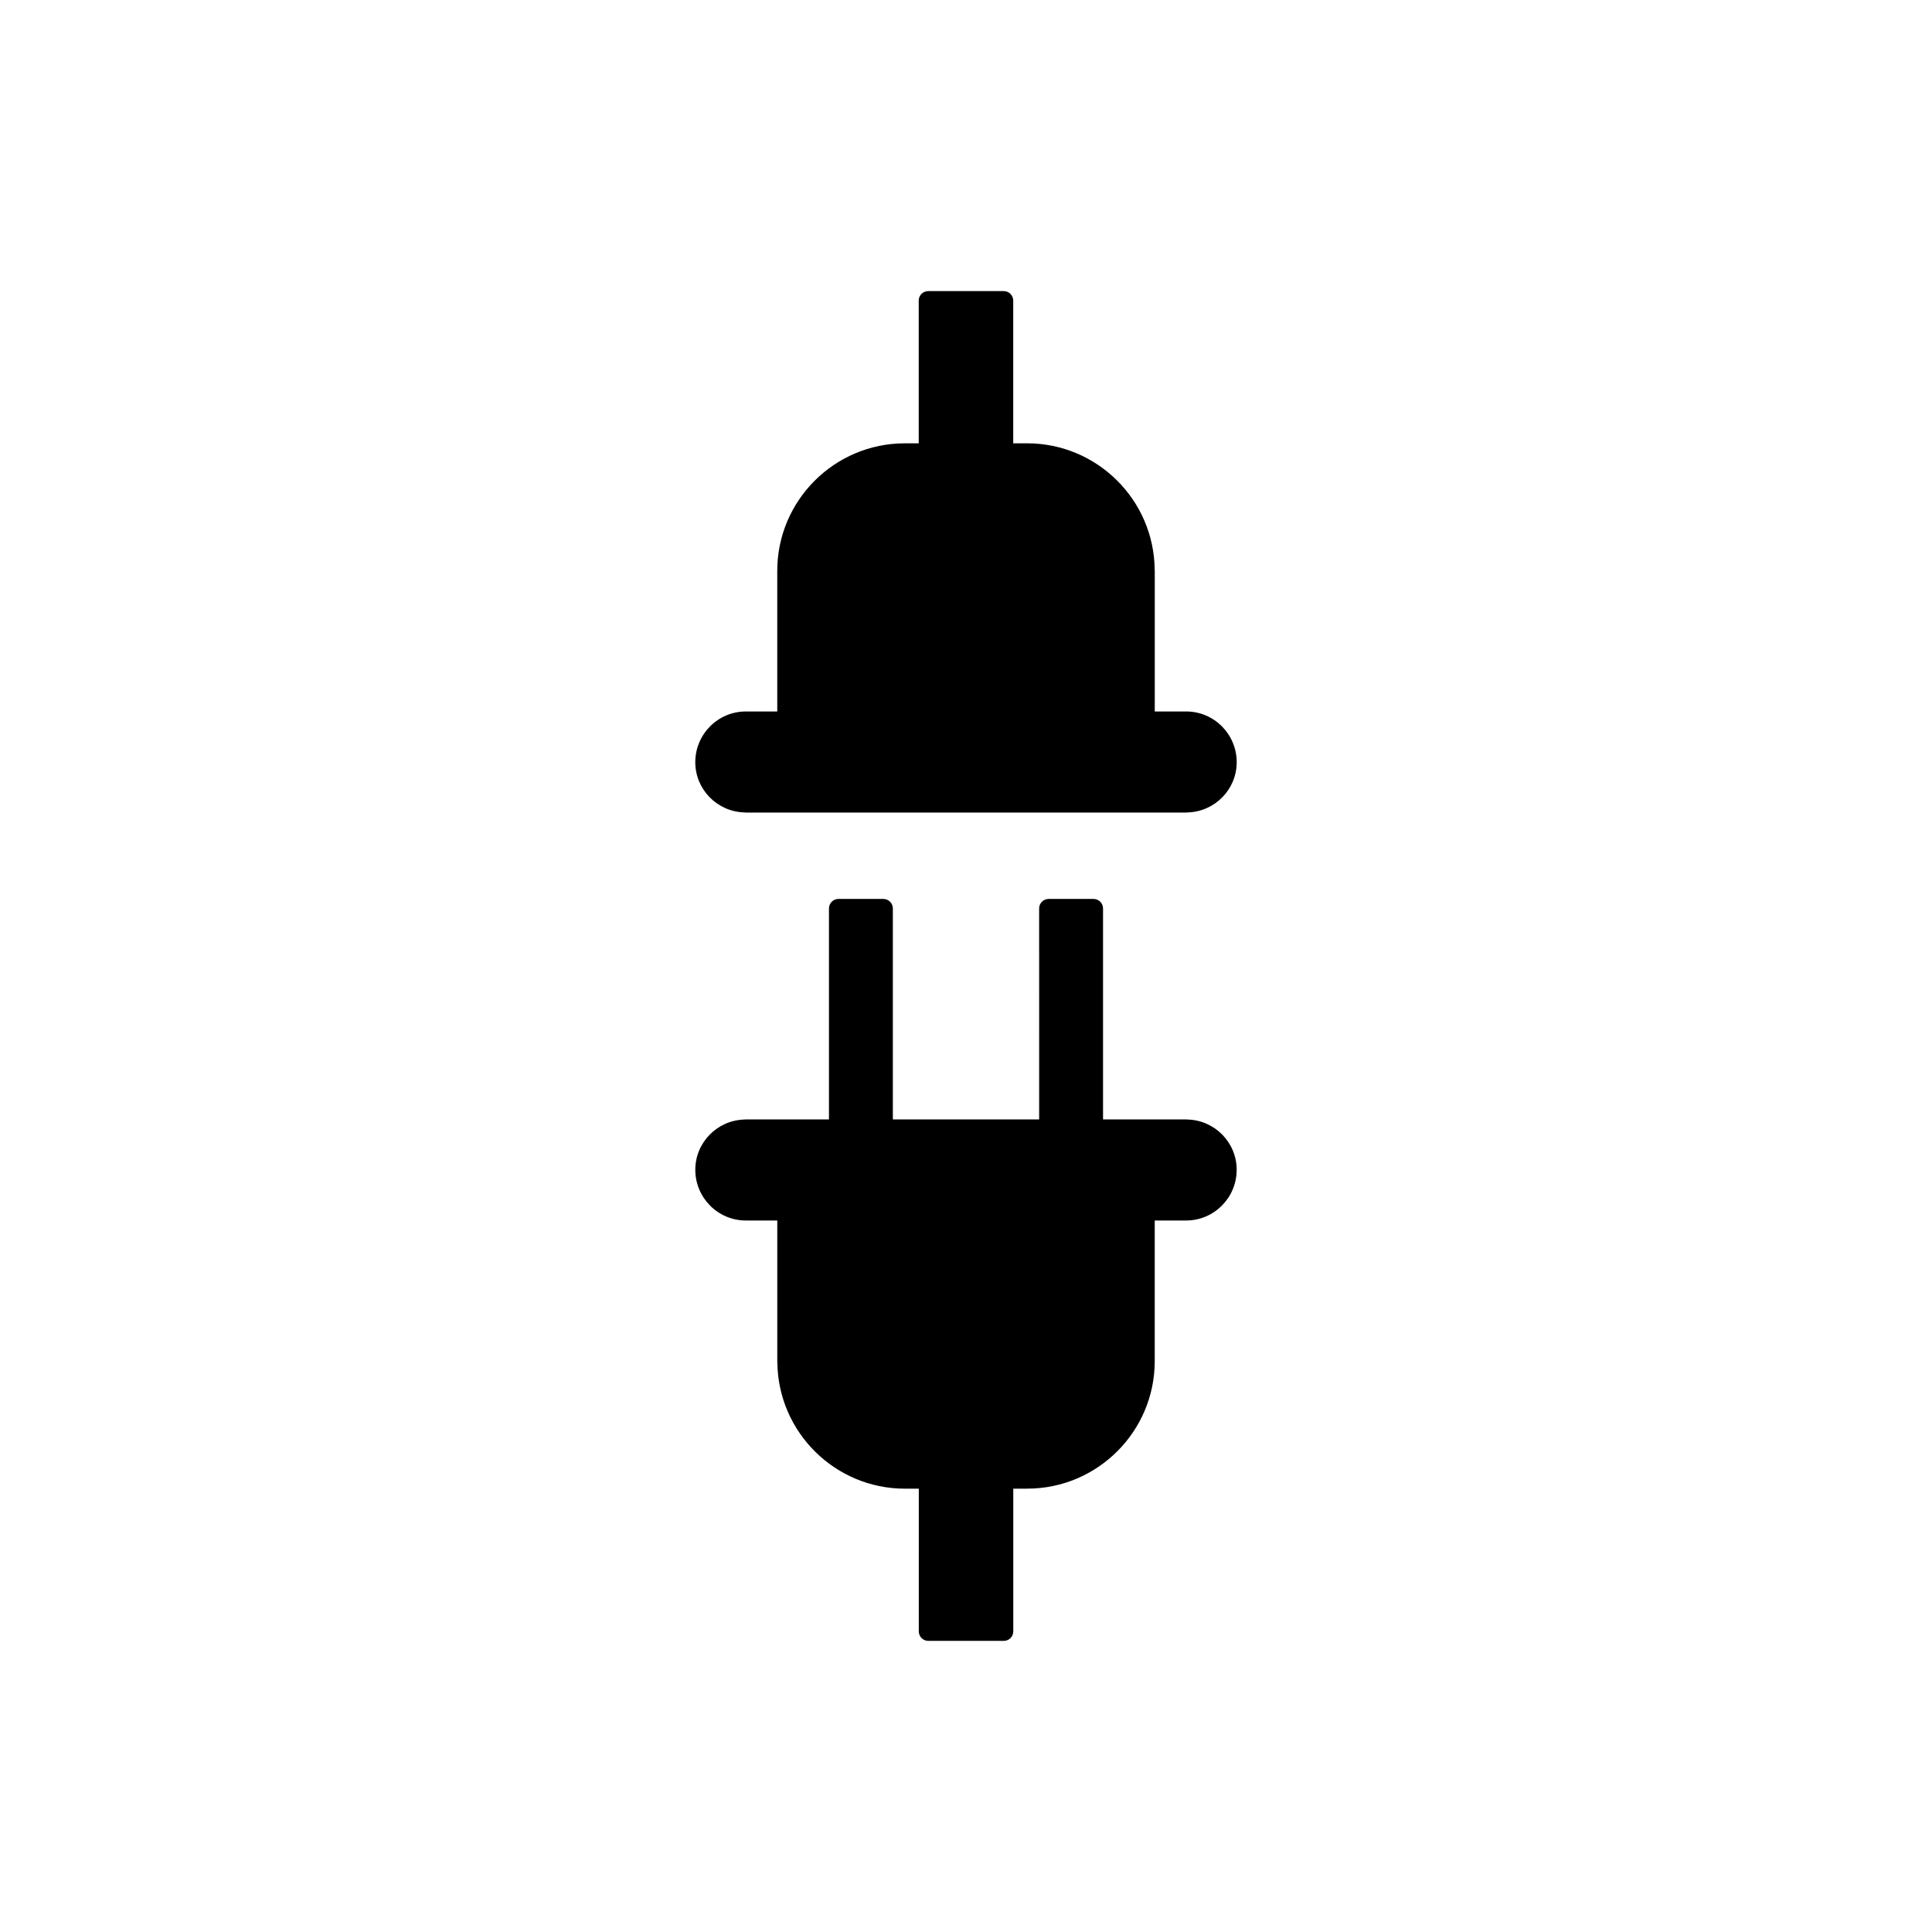
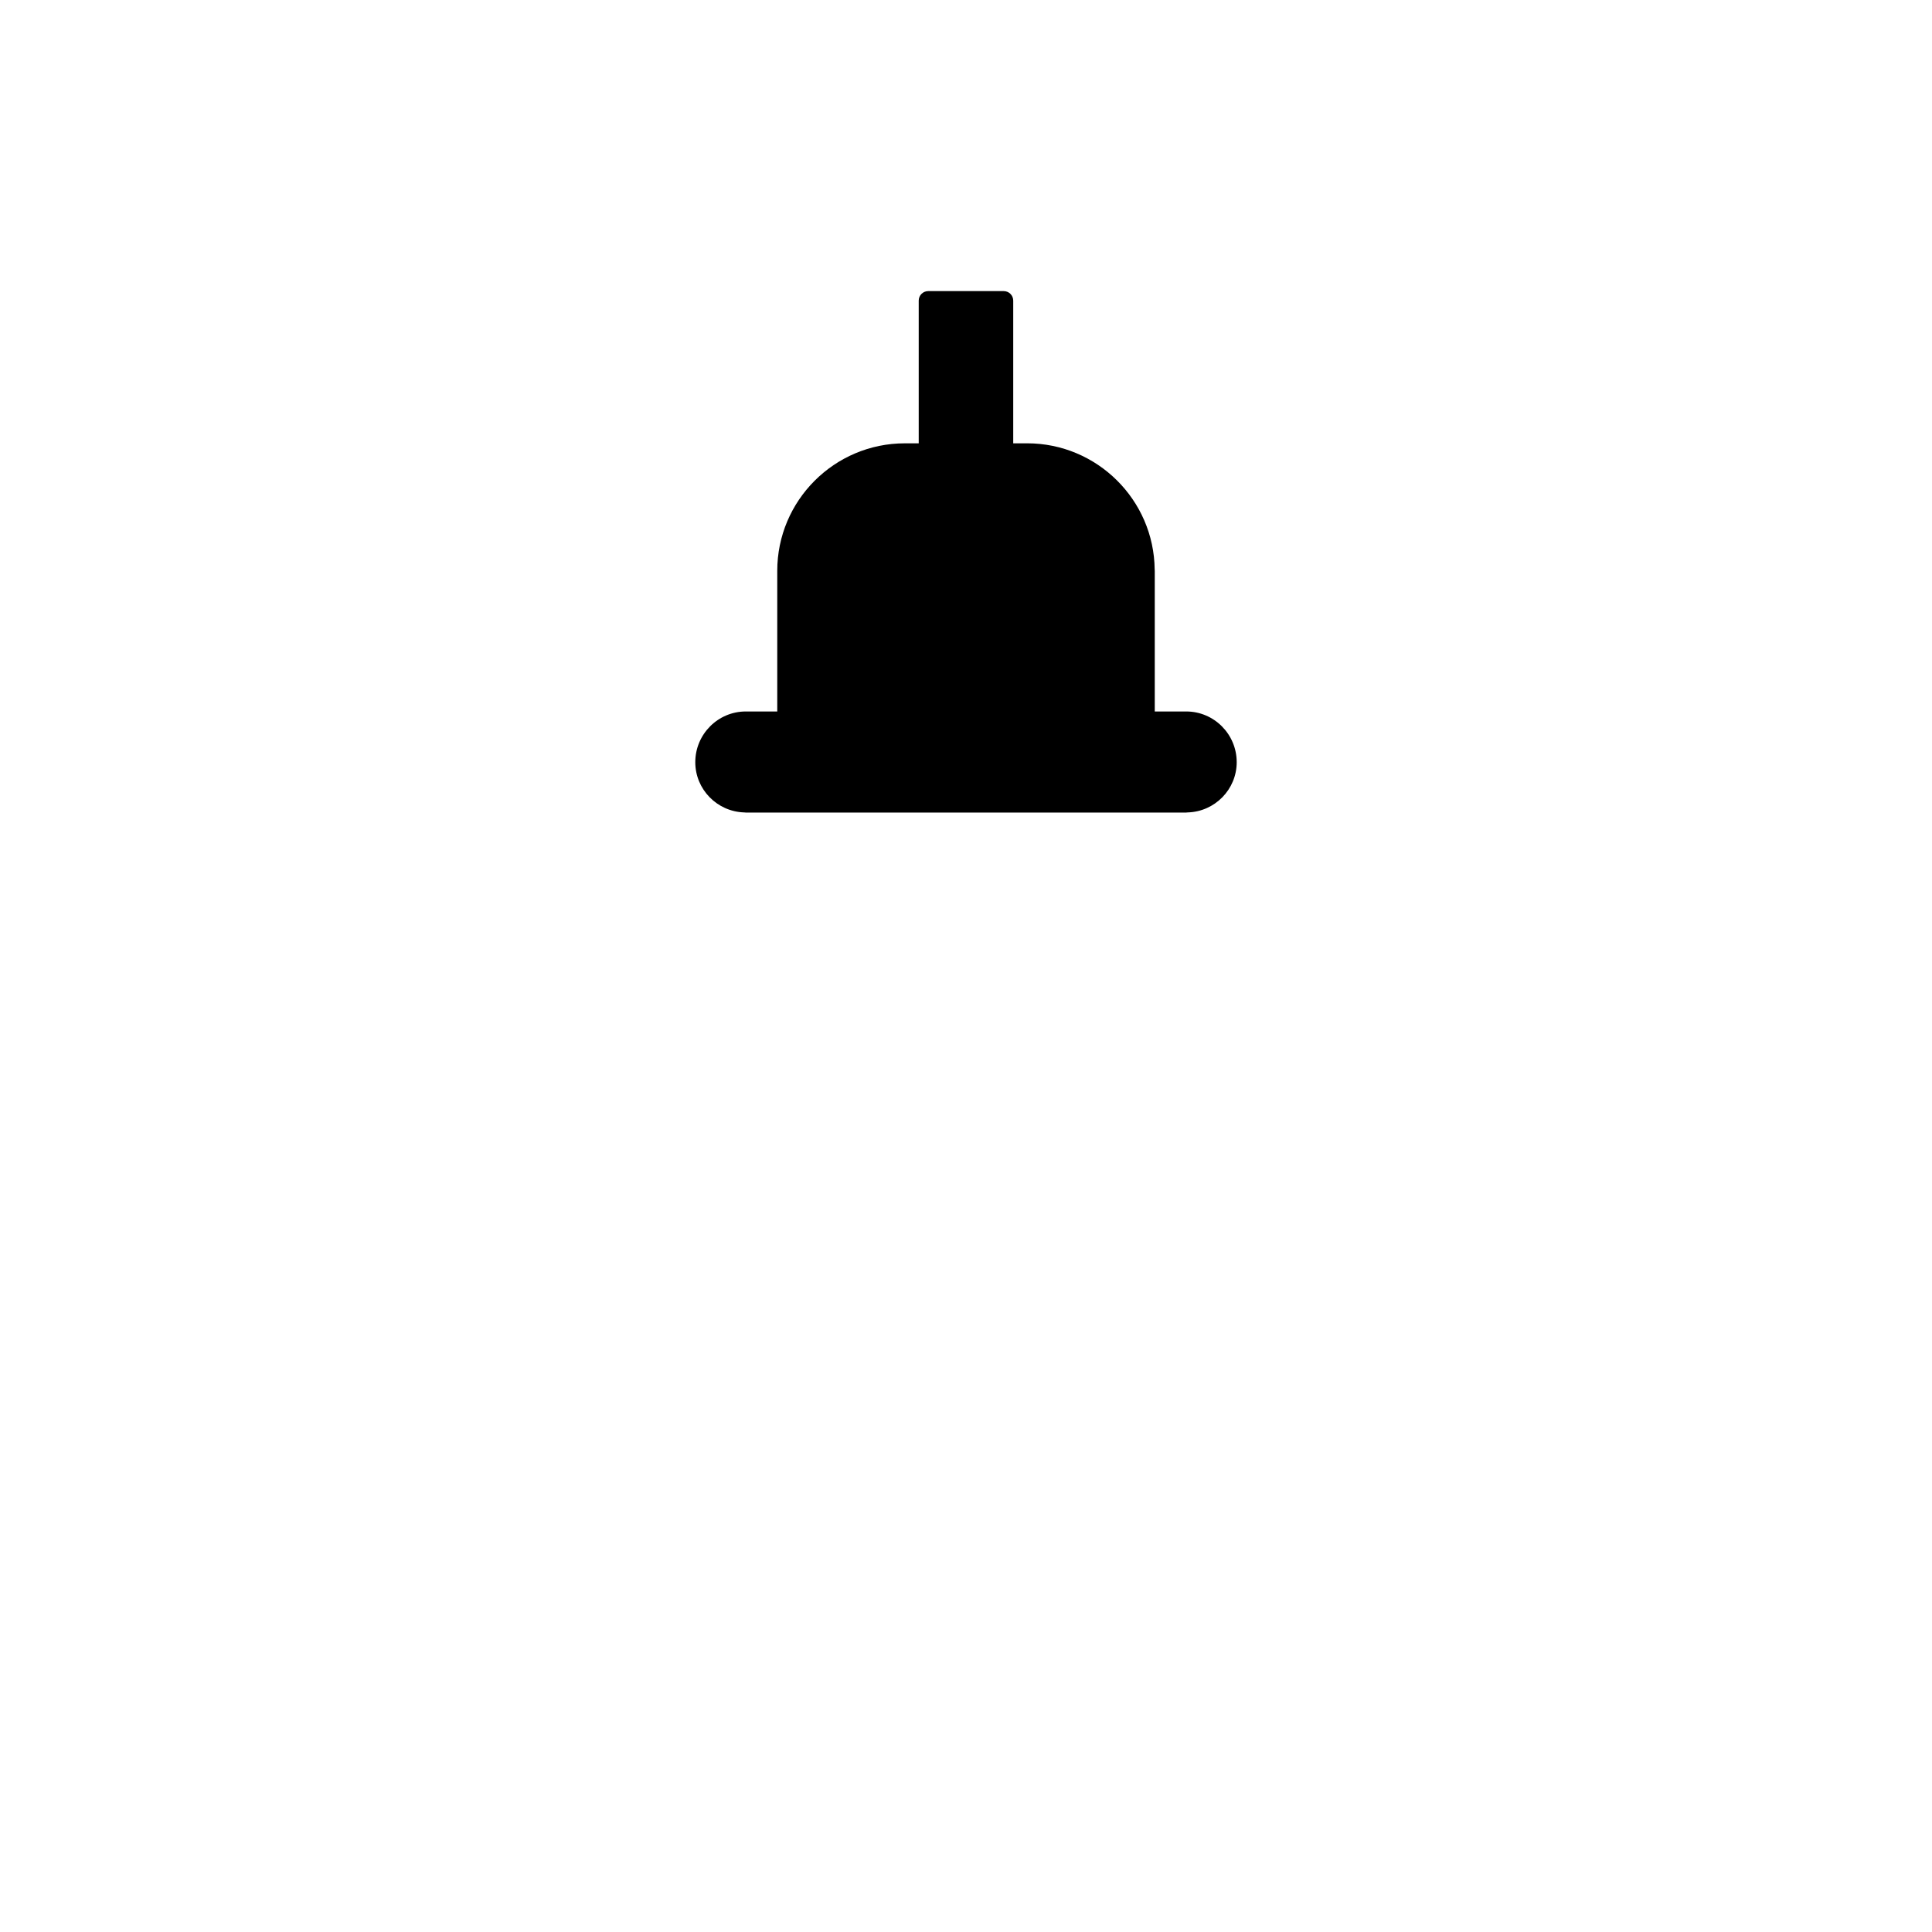
<svg xmlns="http://www.w3.org/2000/svg" fill="#000000" width="800px" height="800px" version="1.1" viewBox="144 144 512 512">
  <g>
    <path d="m341.21 359.3c0.137 0.023 0.281 0.035 0.43 0.035h116.7c0.141 0 0.289-0.012 0.422-0.035 7.195-0.211 12.977-6.102 12.977-13.312 0-7.41-6-13.441-13.375-13.441h-8.34v-37.258c0-0.121-0.012-0.242-0.023-0.359-0.191-18.477-15.281-33.449-33.801-33.449h-3.684v-37.816c0-1.395-1.129-2.519-2.519-2.519h-20.008c-1.391 0-2.519 1.125-2.519 2.519v37.82h-3.684c-18.641 0-33.805 15.16-33.805 33.797v37.266h-8.34c-7.375 0-13.383 6.031-13.383 13.441 0 7.203 5.773 13.086 12.953 13.312" />
-     <path d="m458.79 440.69c-0.137-0.02-0.281-0.035-0.43-0.035h-22.043v-55.906c0-1.391-1.129-2.519-2.519-2.519h-11.895c-1.391 0-2.519 1.129-2.519 2.519l0.004 55.906h-38.773v-55.906c0-1.391-1.125-2.519-2.519-2.519h-11.891c-1.391 0-2.519 1.129-2.519 2.519v55.906h-22.023c-0.145 0-0.289 0.012-0.422 0.035-7.195 0.211-12.977 6.106-12.977 13.316 0 7.41 6 13.438 13.383 13.438h8.34v37.262c0 0.117 0.012 0.242 0.023 0.359 0.191 18.477 15.281 33.449 33.801 33.449h3.684l-0.004 37.816c0 1.391 1.129 2.519 2.519 2.519h20c1.391 0 2.519-1.129 2.519-2.519v-37.824h3.684c18.641 0 33.805-15.164 33.805-33.801v-37.262h8.34c7.375 0 13.375-6.027 13.375-13.438 0.004-7.207-5.762-13.09-12.941-13.316" />
  </g>
</svg>